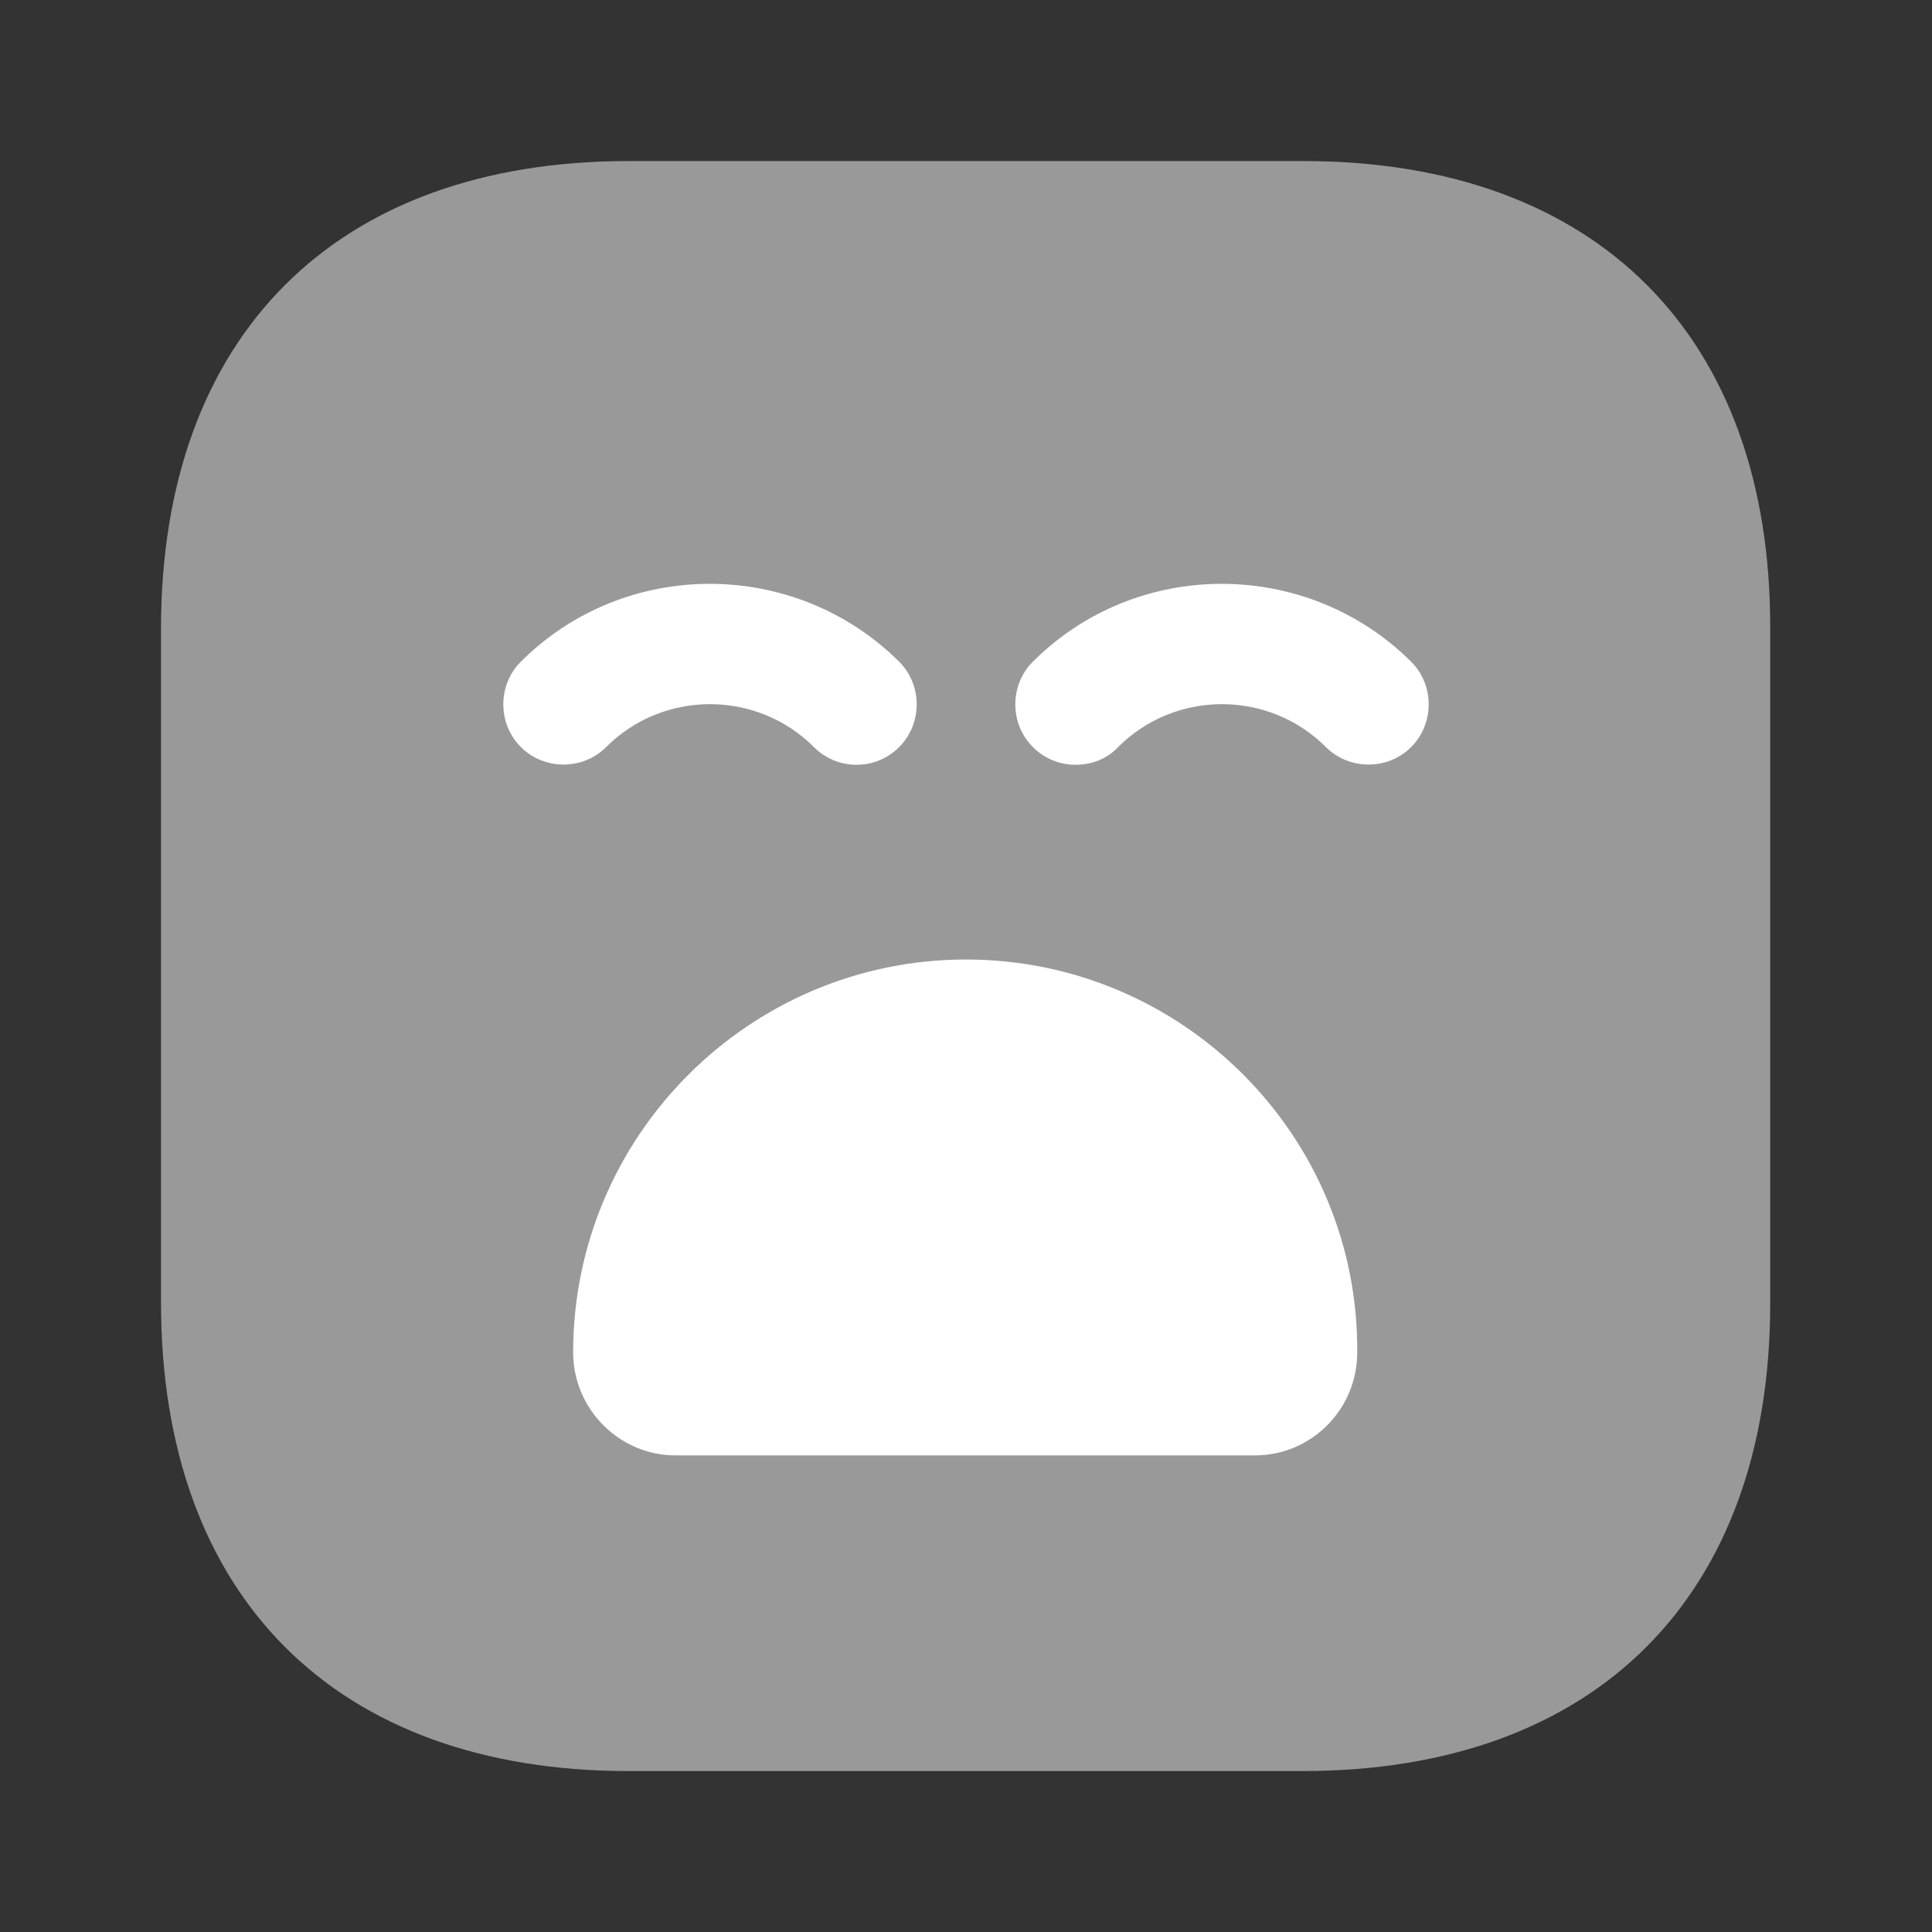
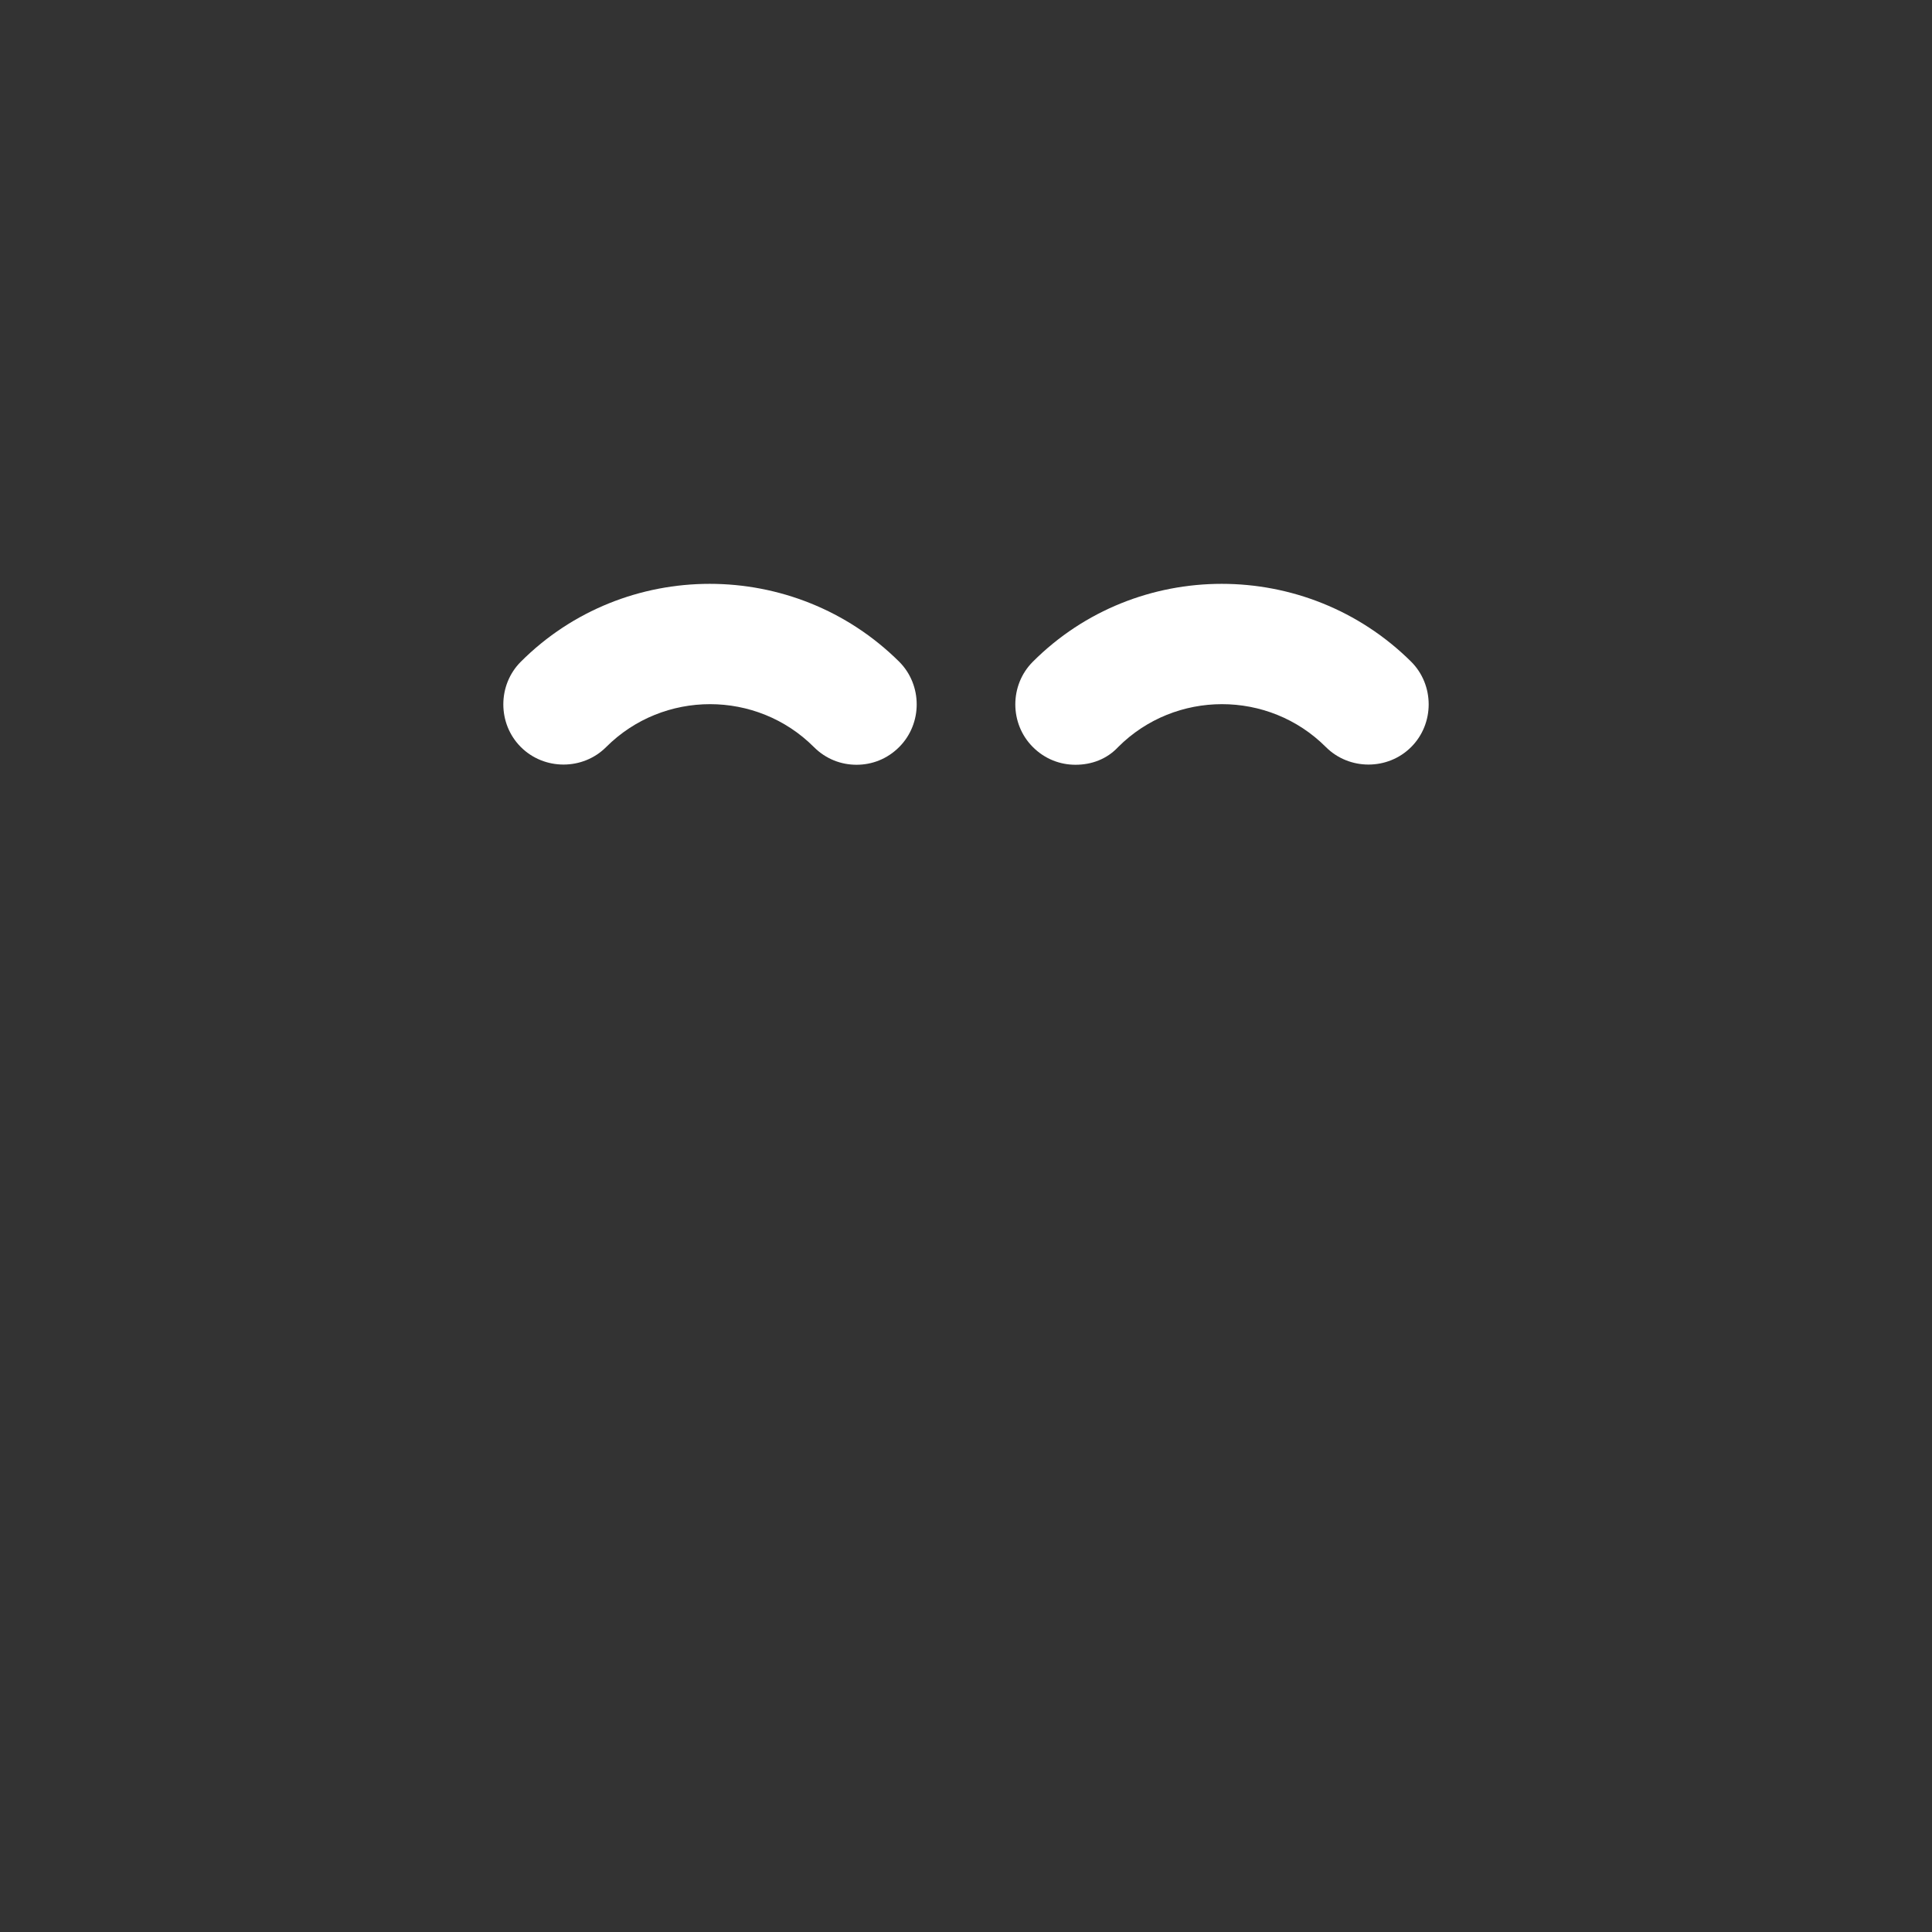
<svg xmlns="http://www.w3.org/2000/svg" width="50" height="50" viewBox="0 0 50 50" fill="none">
  <rect x="0" y="0" width="50" height="50" fill="#333333" stroke="none" />
-   <path d="M33.73 4.168H16.271C8.688 4.168 4.167 8.689 4.167 16.272V33.71C4.167 41.314 8.688 45.835 16.271 45.835H33.709C41.292 45.835 45.813 41.314 45.813 33.73V16.272C45.834 8.689 41.313 4.168 33.73 4.168Z" fill="#999999" />
  <path d="M22.167 19.792C21.771 19.792 21.375 19.646 21.063 19.333C19.584 17.854 17.167 17.854 15.688 19.333C15.084 19.938 14.084 19.938 13.479 19.333C12.875 18.729 12.875 17.729 13.479 17.125C16.167 14.438 20.563 14.438 23.271 17.125C23.875 17.729 23.875 18.729 23.271 19.333C22.959 19.646 22.563 19.792 22.167 19.792Z" fill="white" />
  <path d="M27.834 19.792C27.438 19.792 27.042 19.646 26.73 19.333C26.125 18.729 26.125 17.729 26.73 17.125C29.417 14.438 33.813 14.438 36.521 17.125C37.125 17.729 37.125 18.729 36.521 19.333C35.917 19.938 34.917 19.938 34.313 19.333C32.834 17.854 30.417 17.854 28.938 19.333C28.646 19.646 28.25 19.792 27.834 19.792Z" fill="white" />
-   <path d="M25 24.832C19.395 24.832 14.833 29.395 14.833 34.999C14.833 36.457 16.02 37.665 17.479 37.665H32.479C33.937 37.665 35.125 36.478 35.125 34.999C35.166 29.395 30.604 24.832 25 24.832Z" fill="white" />
</svg>